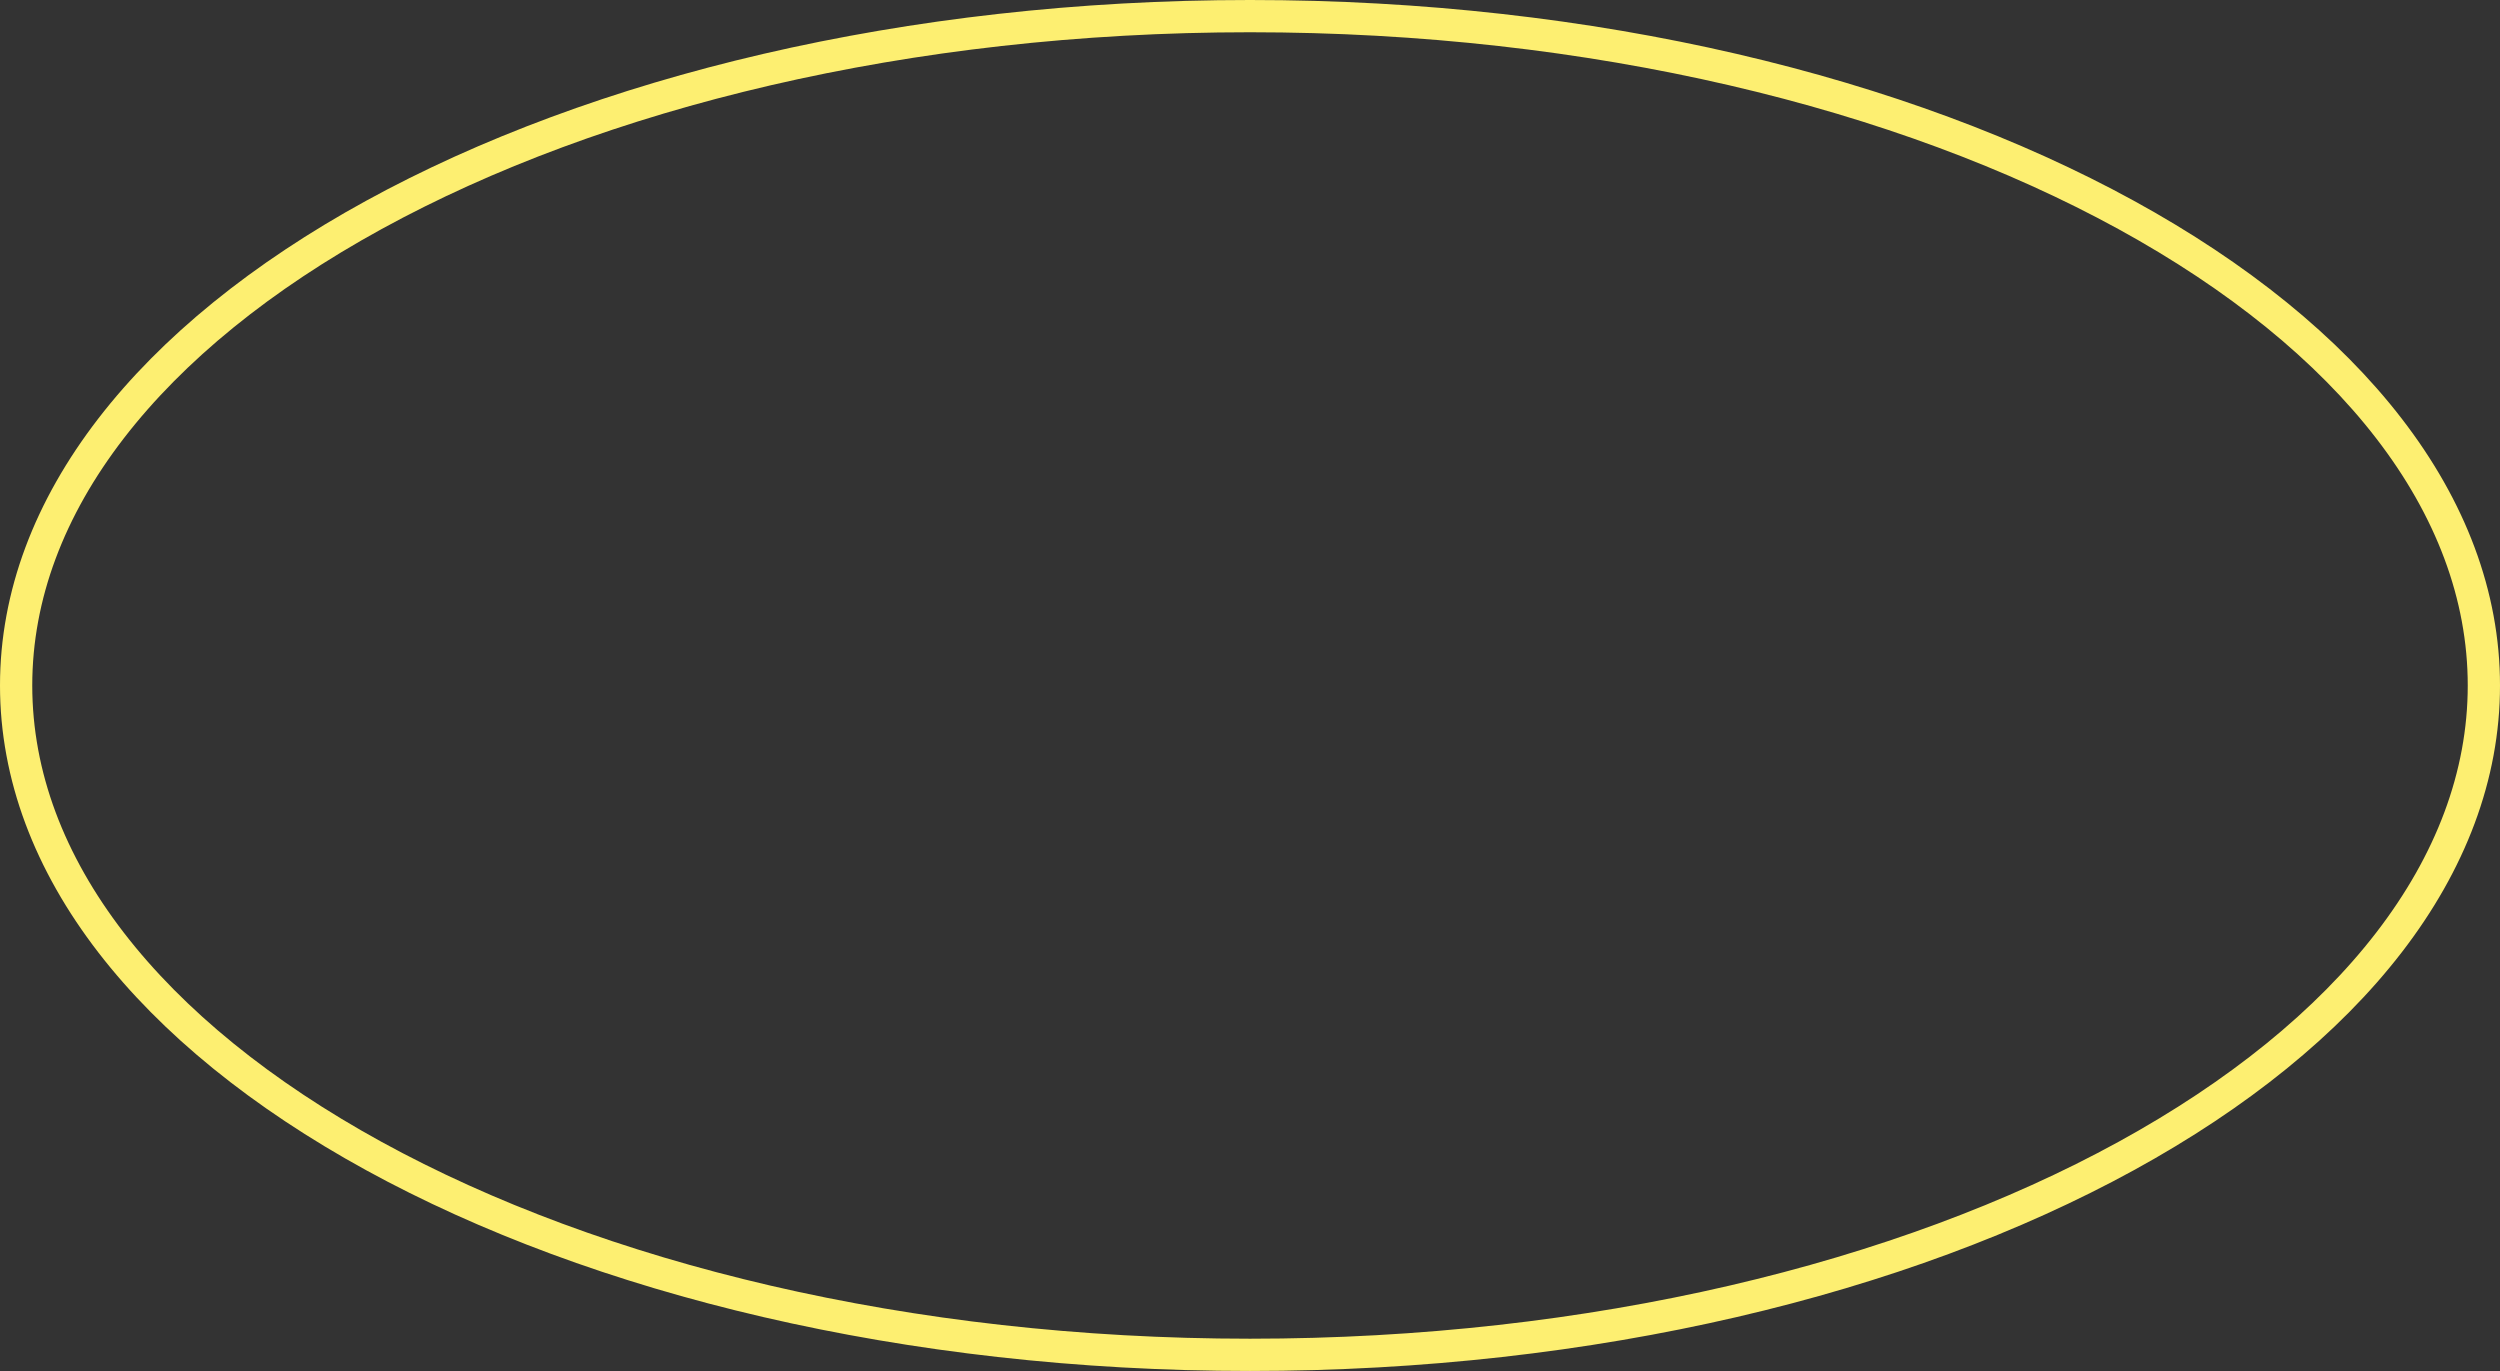
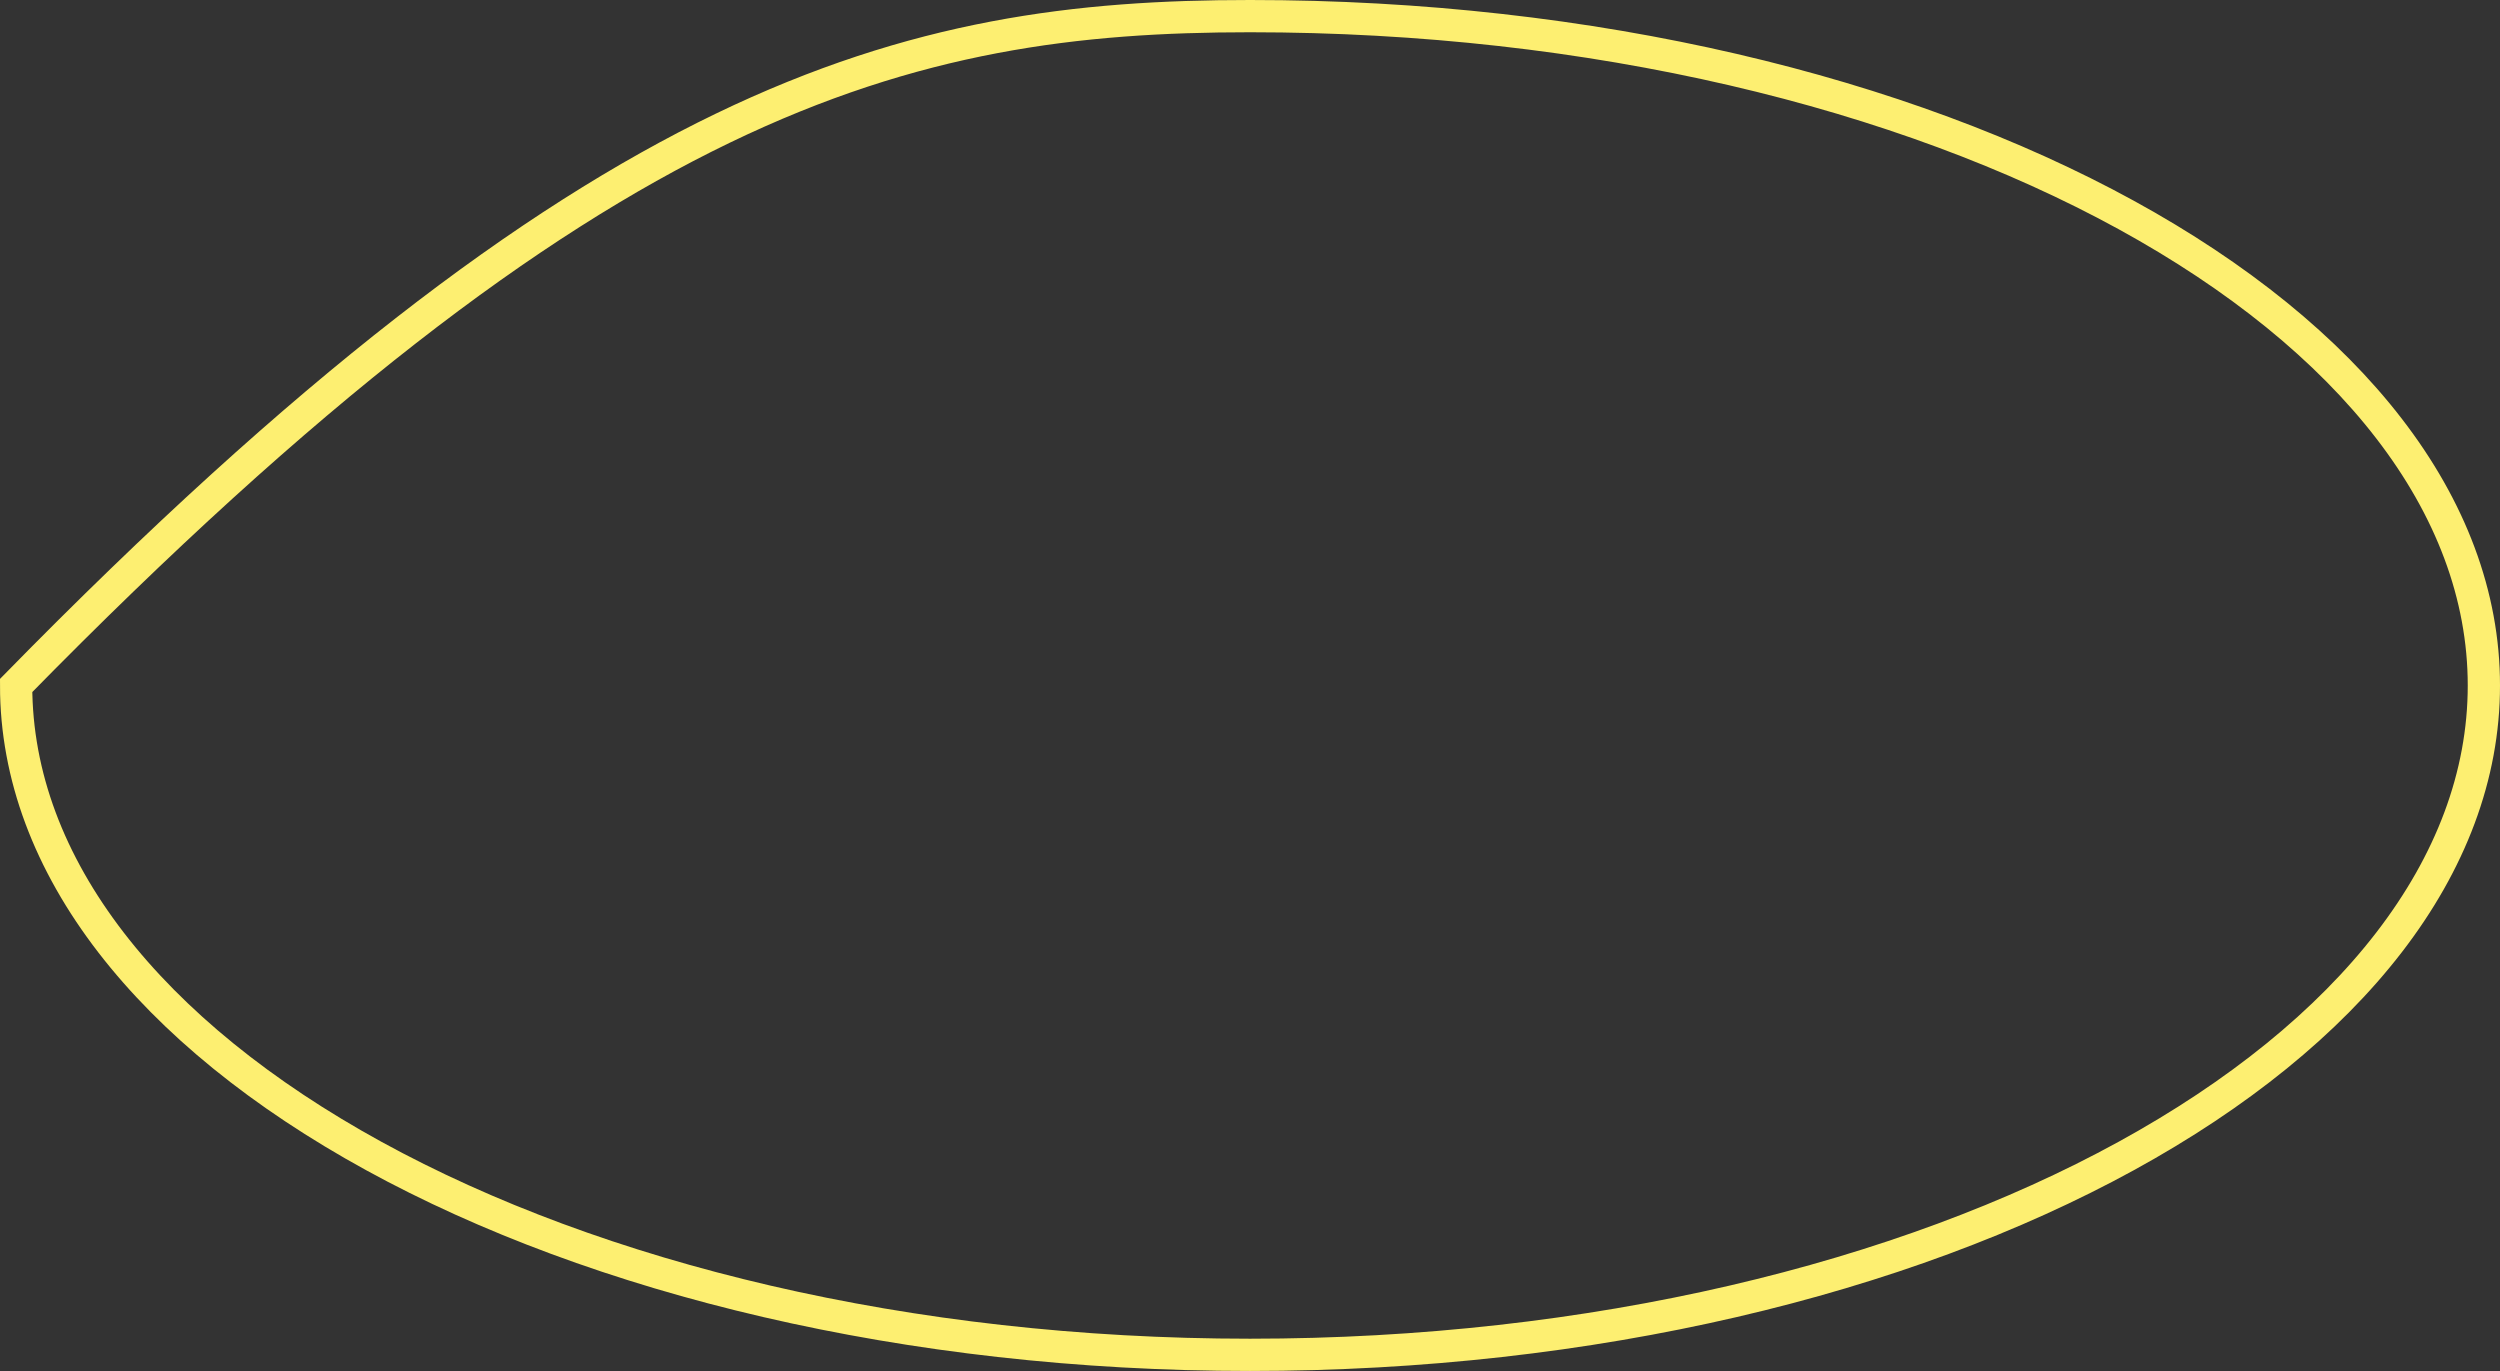
<svg xmlns="http://www.w3.org/2000/svg" width="155" height="85" viewBox="0 0 155 85" fill="none">
  <rect x="0" y="0" width="155" height="85" fill="#333333" stroke="none" />
-   <path d="M154 42.5C154 53.701 145.708 64.059 131.82 71.675C117.969 79.271 98.766 84 77.5 84C56.234 84 37.031 79.271 23.18 71.675C9.292 64.059 1 53.701 1 42.5C1 31.299 9.292 20.941 23.18 13.325C37.031 5.729 56.234 1 77.5 1C98.766 1 117.969 5.729 131.82 13.325C145.708 20.941 154 31.299 154 42.5Z" stroke="#FDEF71" stroke-width="2" />
+   <path d="M154 42.5C154 53.701 145.708 64.059 131.82 71.675C117.969 79.271 98.766 84 77.5 84C56.234 84 37.031 79.271 23.18 71.675C9.292 64.059 1 53.701 1 42.5C37.031 5.729 56.234 1 77.5 1C98.766 1 117.969 5.729 131.82 13.325C145.708 20.941 154 31.299 154 42.5Z" stroke="#FDEF71" stroke-width="2" />
</svg>